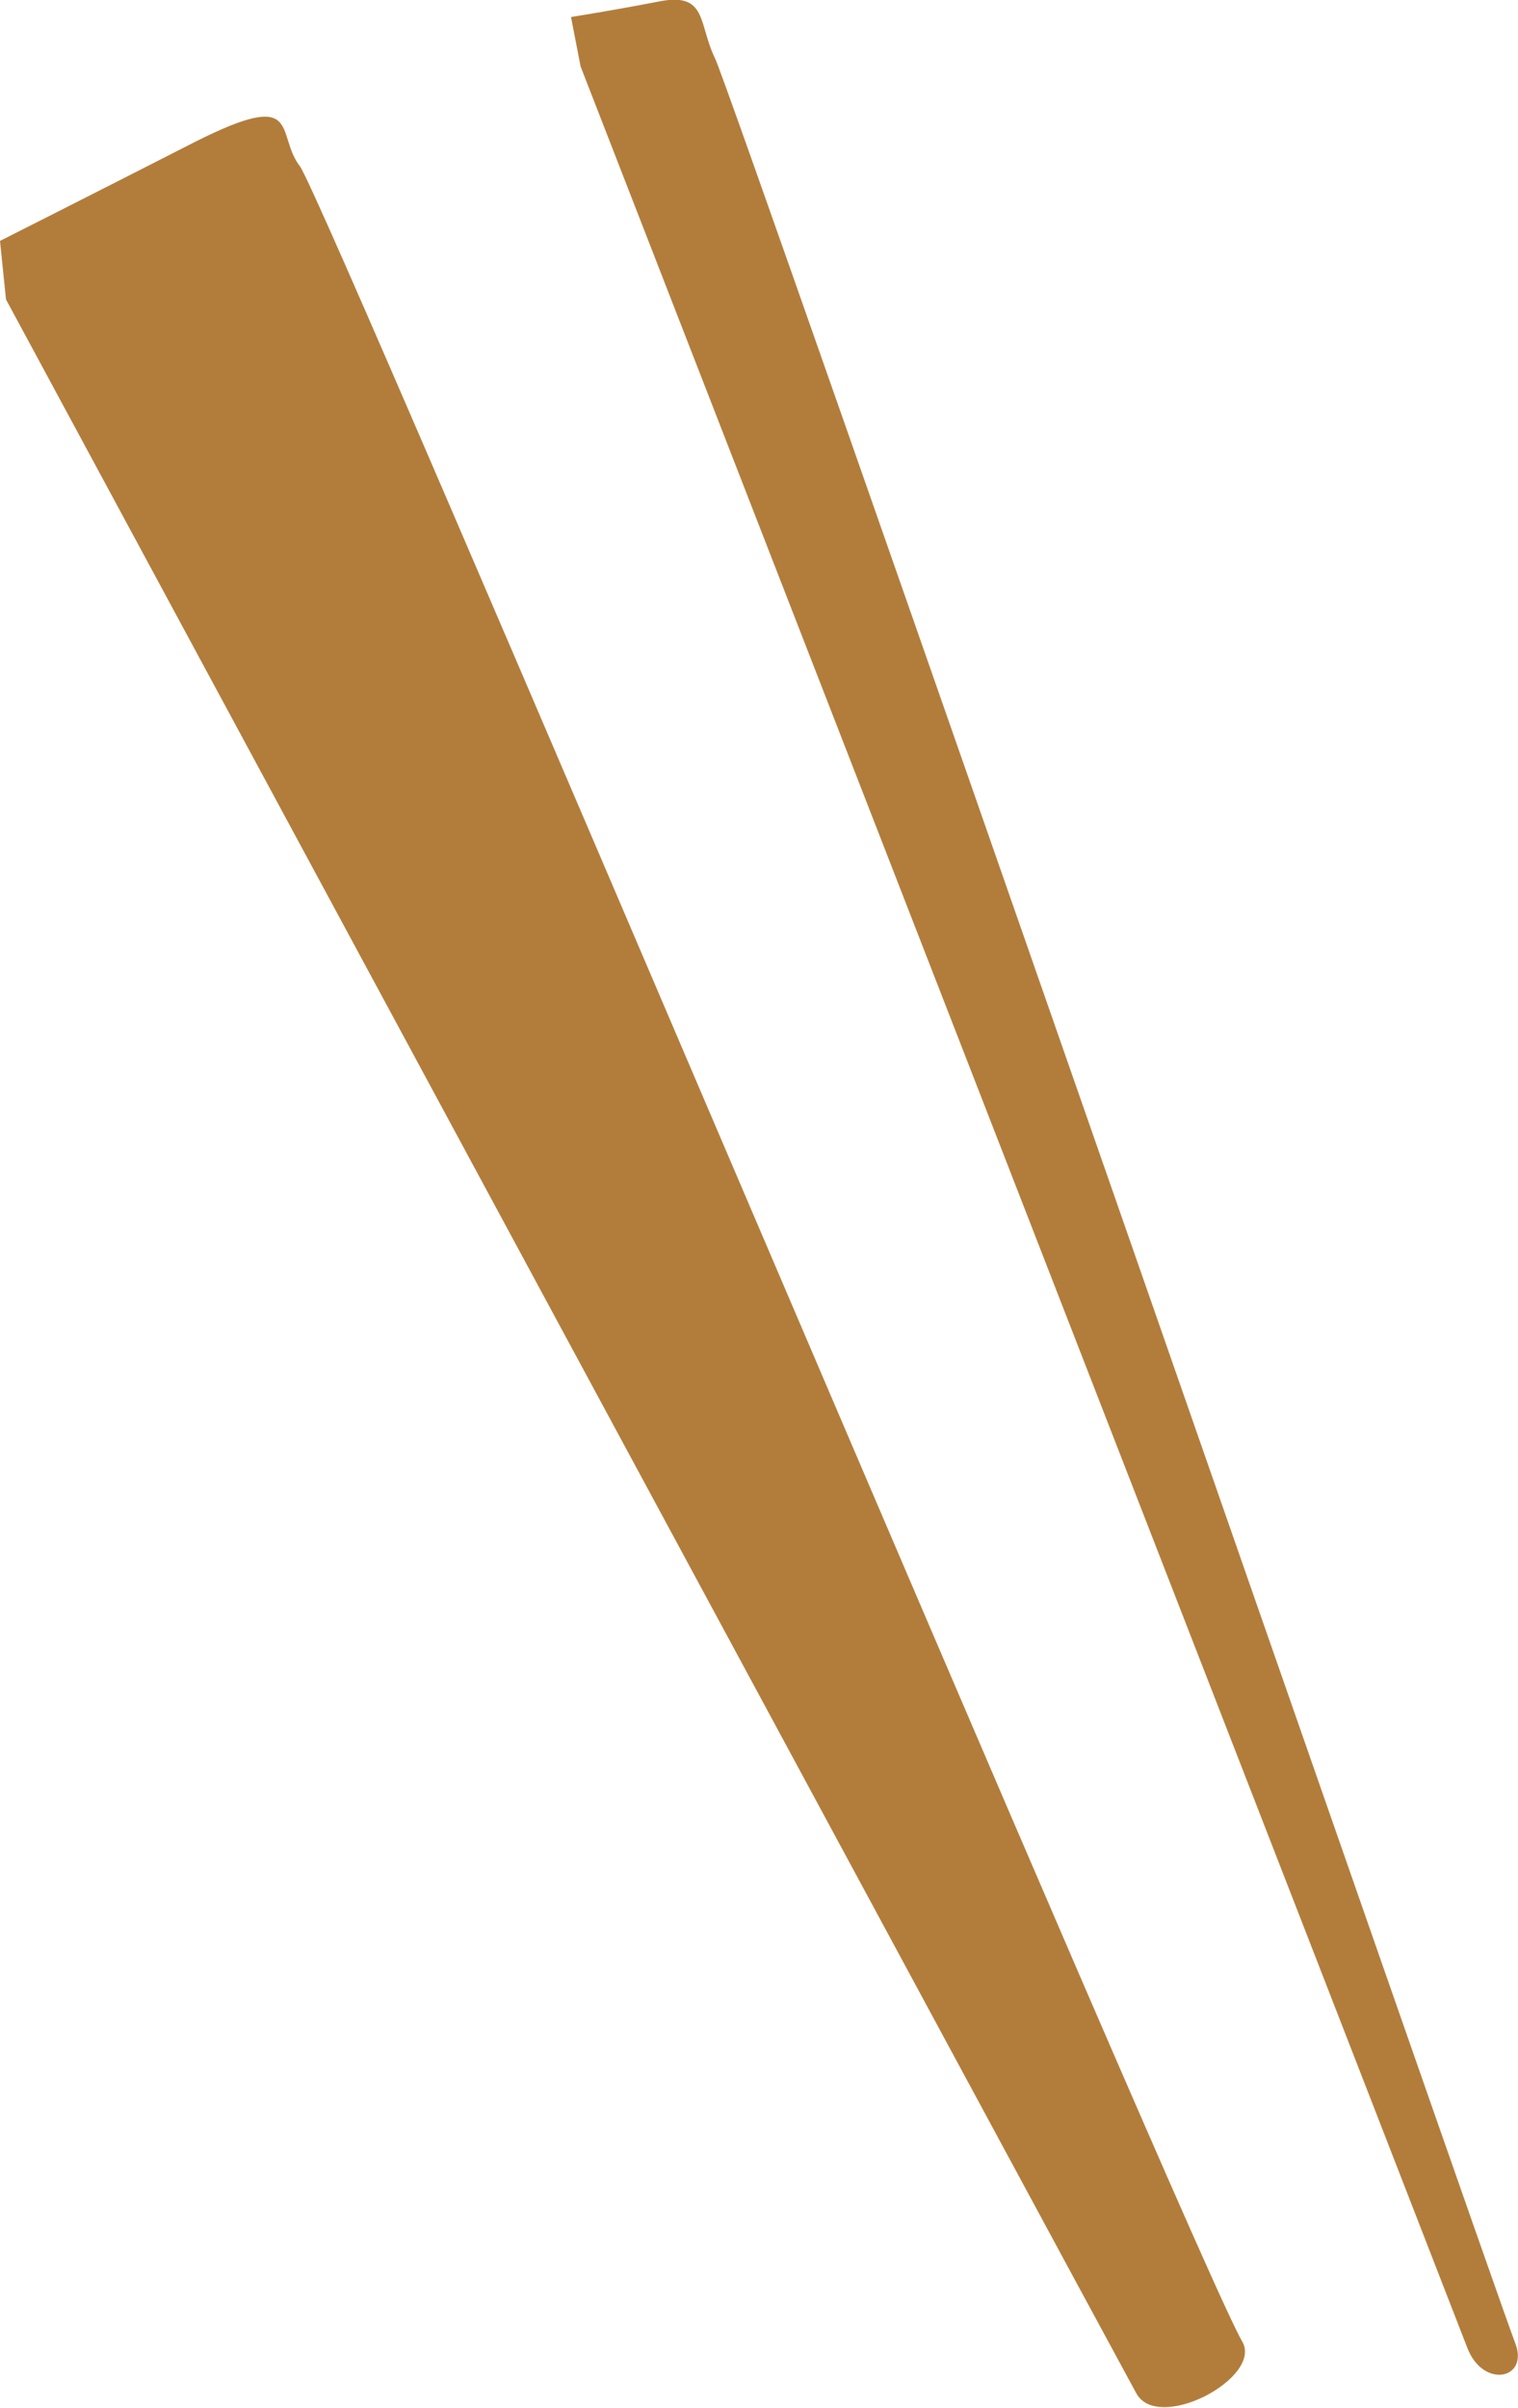
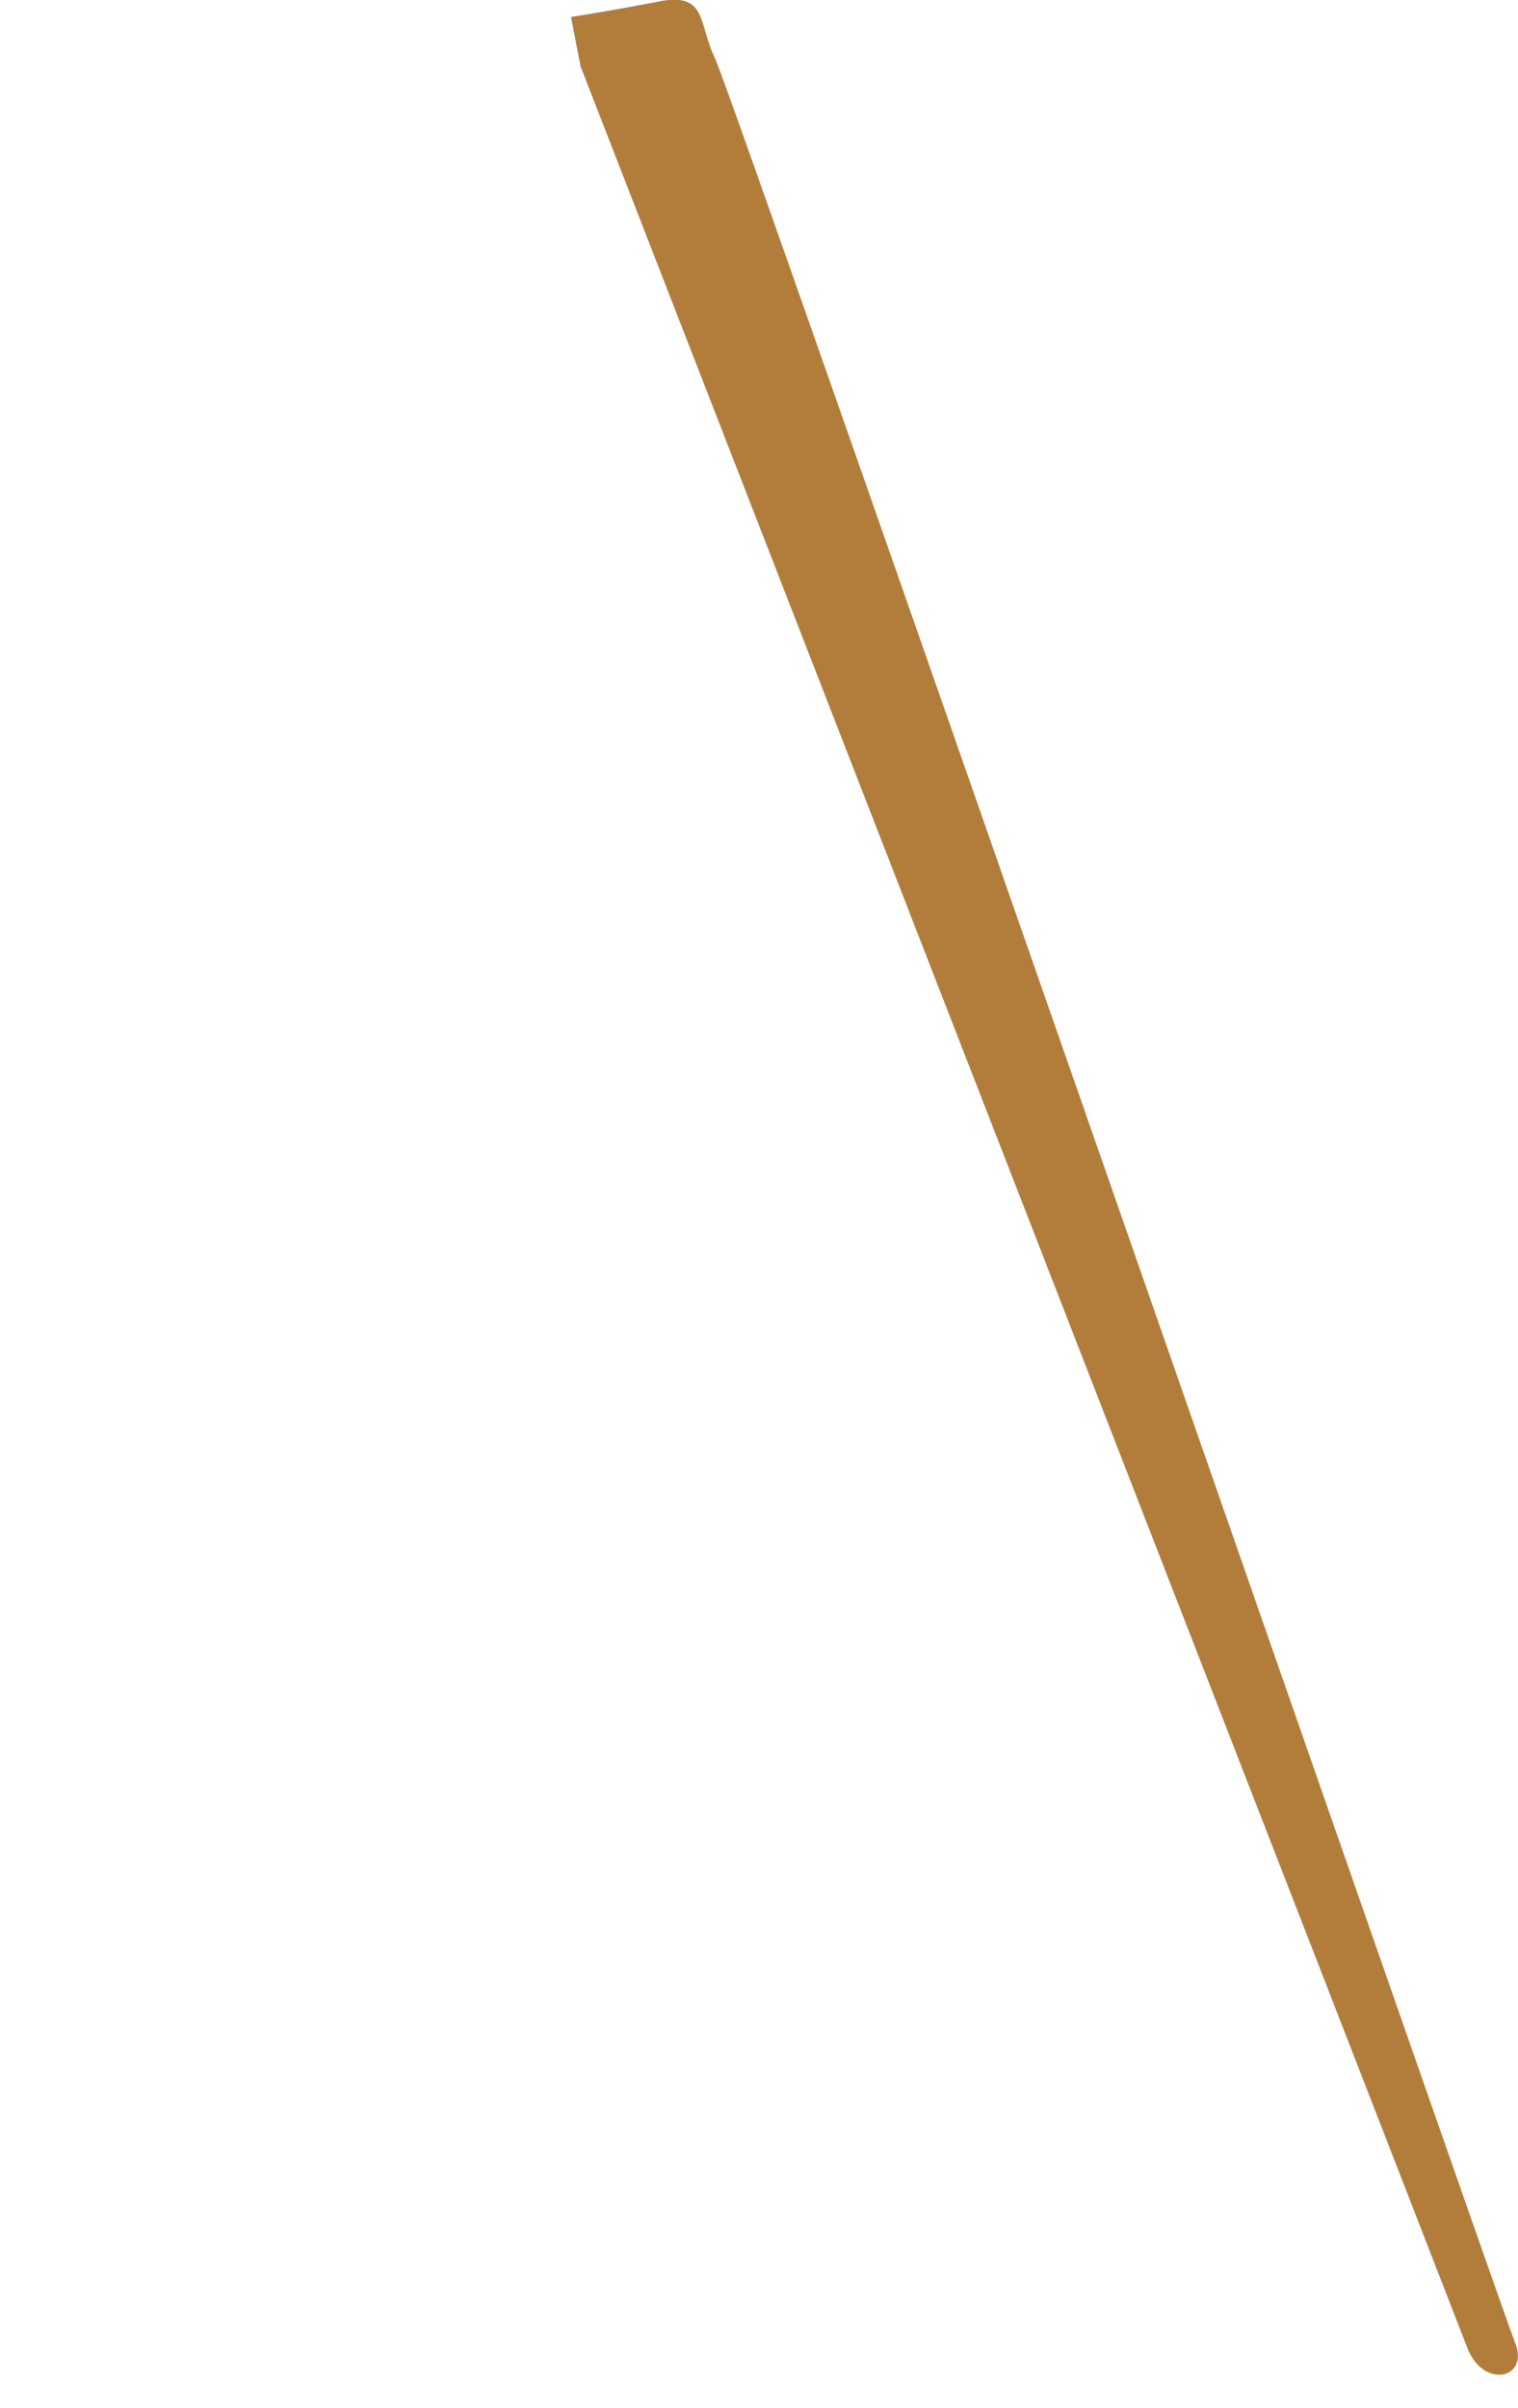
<svg xmlns="http://www.w3.org/2000/svg" id="_レイヤー_2" data-name="レイヤー_2" viewBox="0 0 20.55 32.58">
  <defs>
    <style>
      .cls-1 {
        fill: #b27d3b;
      }
    </style>
  </defs>
  <g id="_レイヤー_1-2" data-name="レイヤー_1">
    <g>
-       <path class="cls-1" d="M.08,4.05s14.67,27.18,15.3,28.33c.29.55,1.71-.2,1.44-.69-.63-1.04-12.42-29-12.76-29.44s.05-1.07-1.42-.33c-1.47.75-2.64,1.34-2.64,1.34l.08.78Z" />
-       <path class="cls-1" d="M7.86.9s11.54,29.67,12,30.86c.21.57.85.44.65-.06-.42-1.11-10.6-30.44-10.83-30.91-.23-.47-.1-.9-.76-.77-.67.13-1.19.21-1.19.21l.13.67Z" />
+       <path class="cls-1" d="M7.86.9s11.54,29.67,12,30.86c.21.57.85.44.65-.06-.42-1.11-10.6-30.44-10.83-30.91-.23-.47-.1-.9-.76-.77-.67.13-1.19.21-1.19.21l.13.67" />
    </g>
  </g>
</svg>